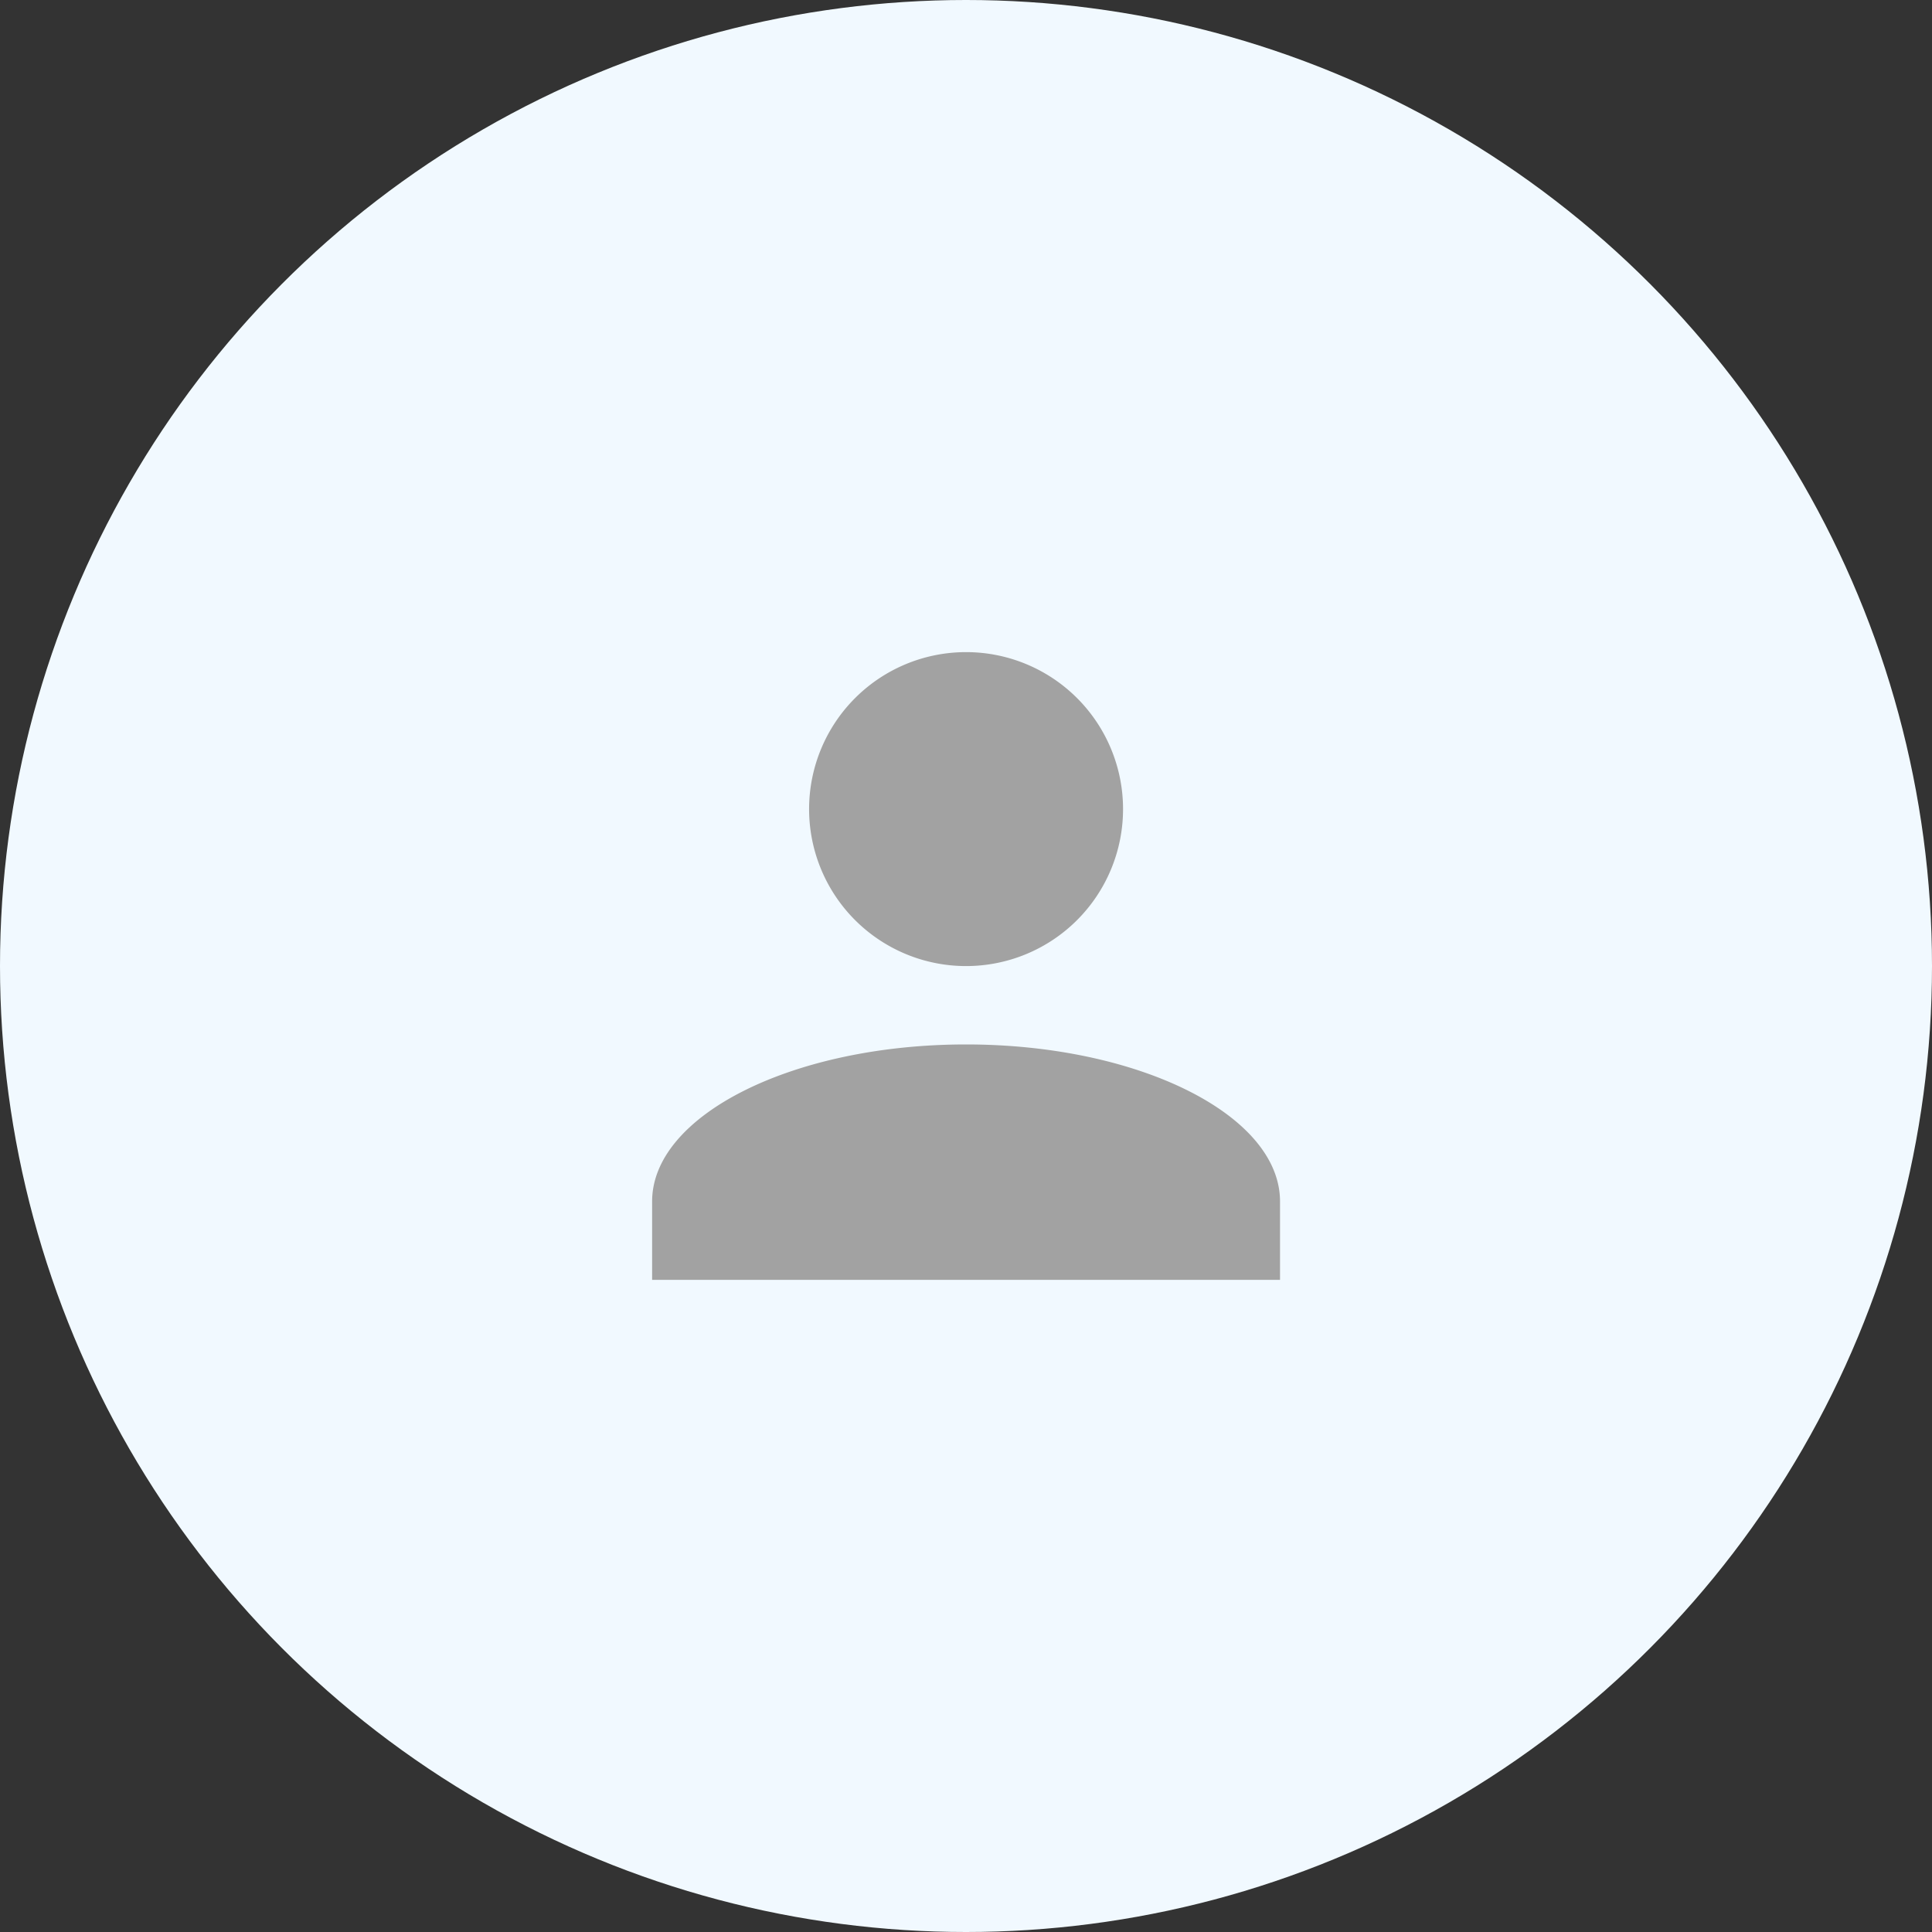
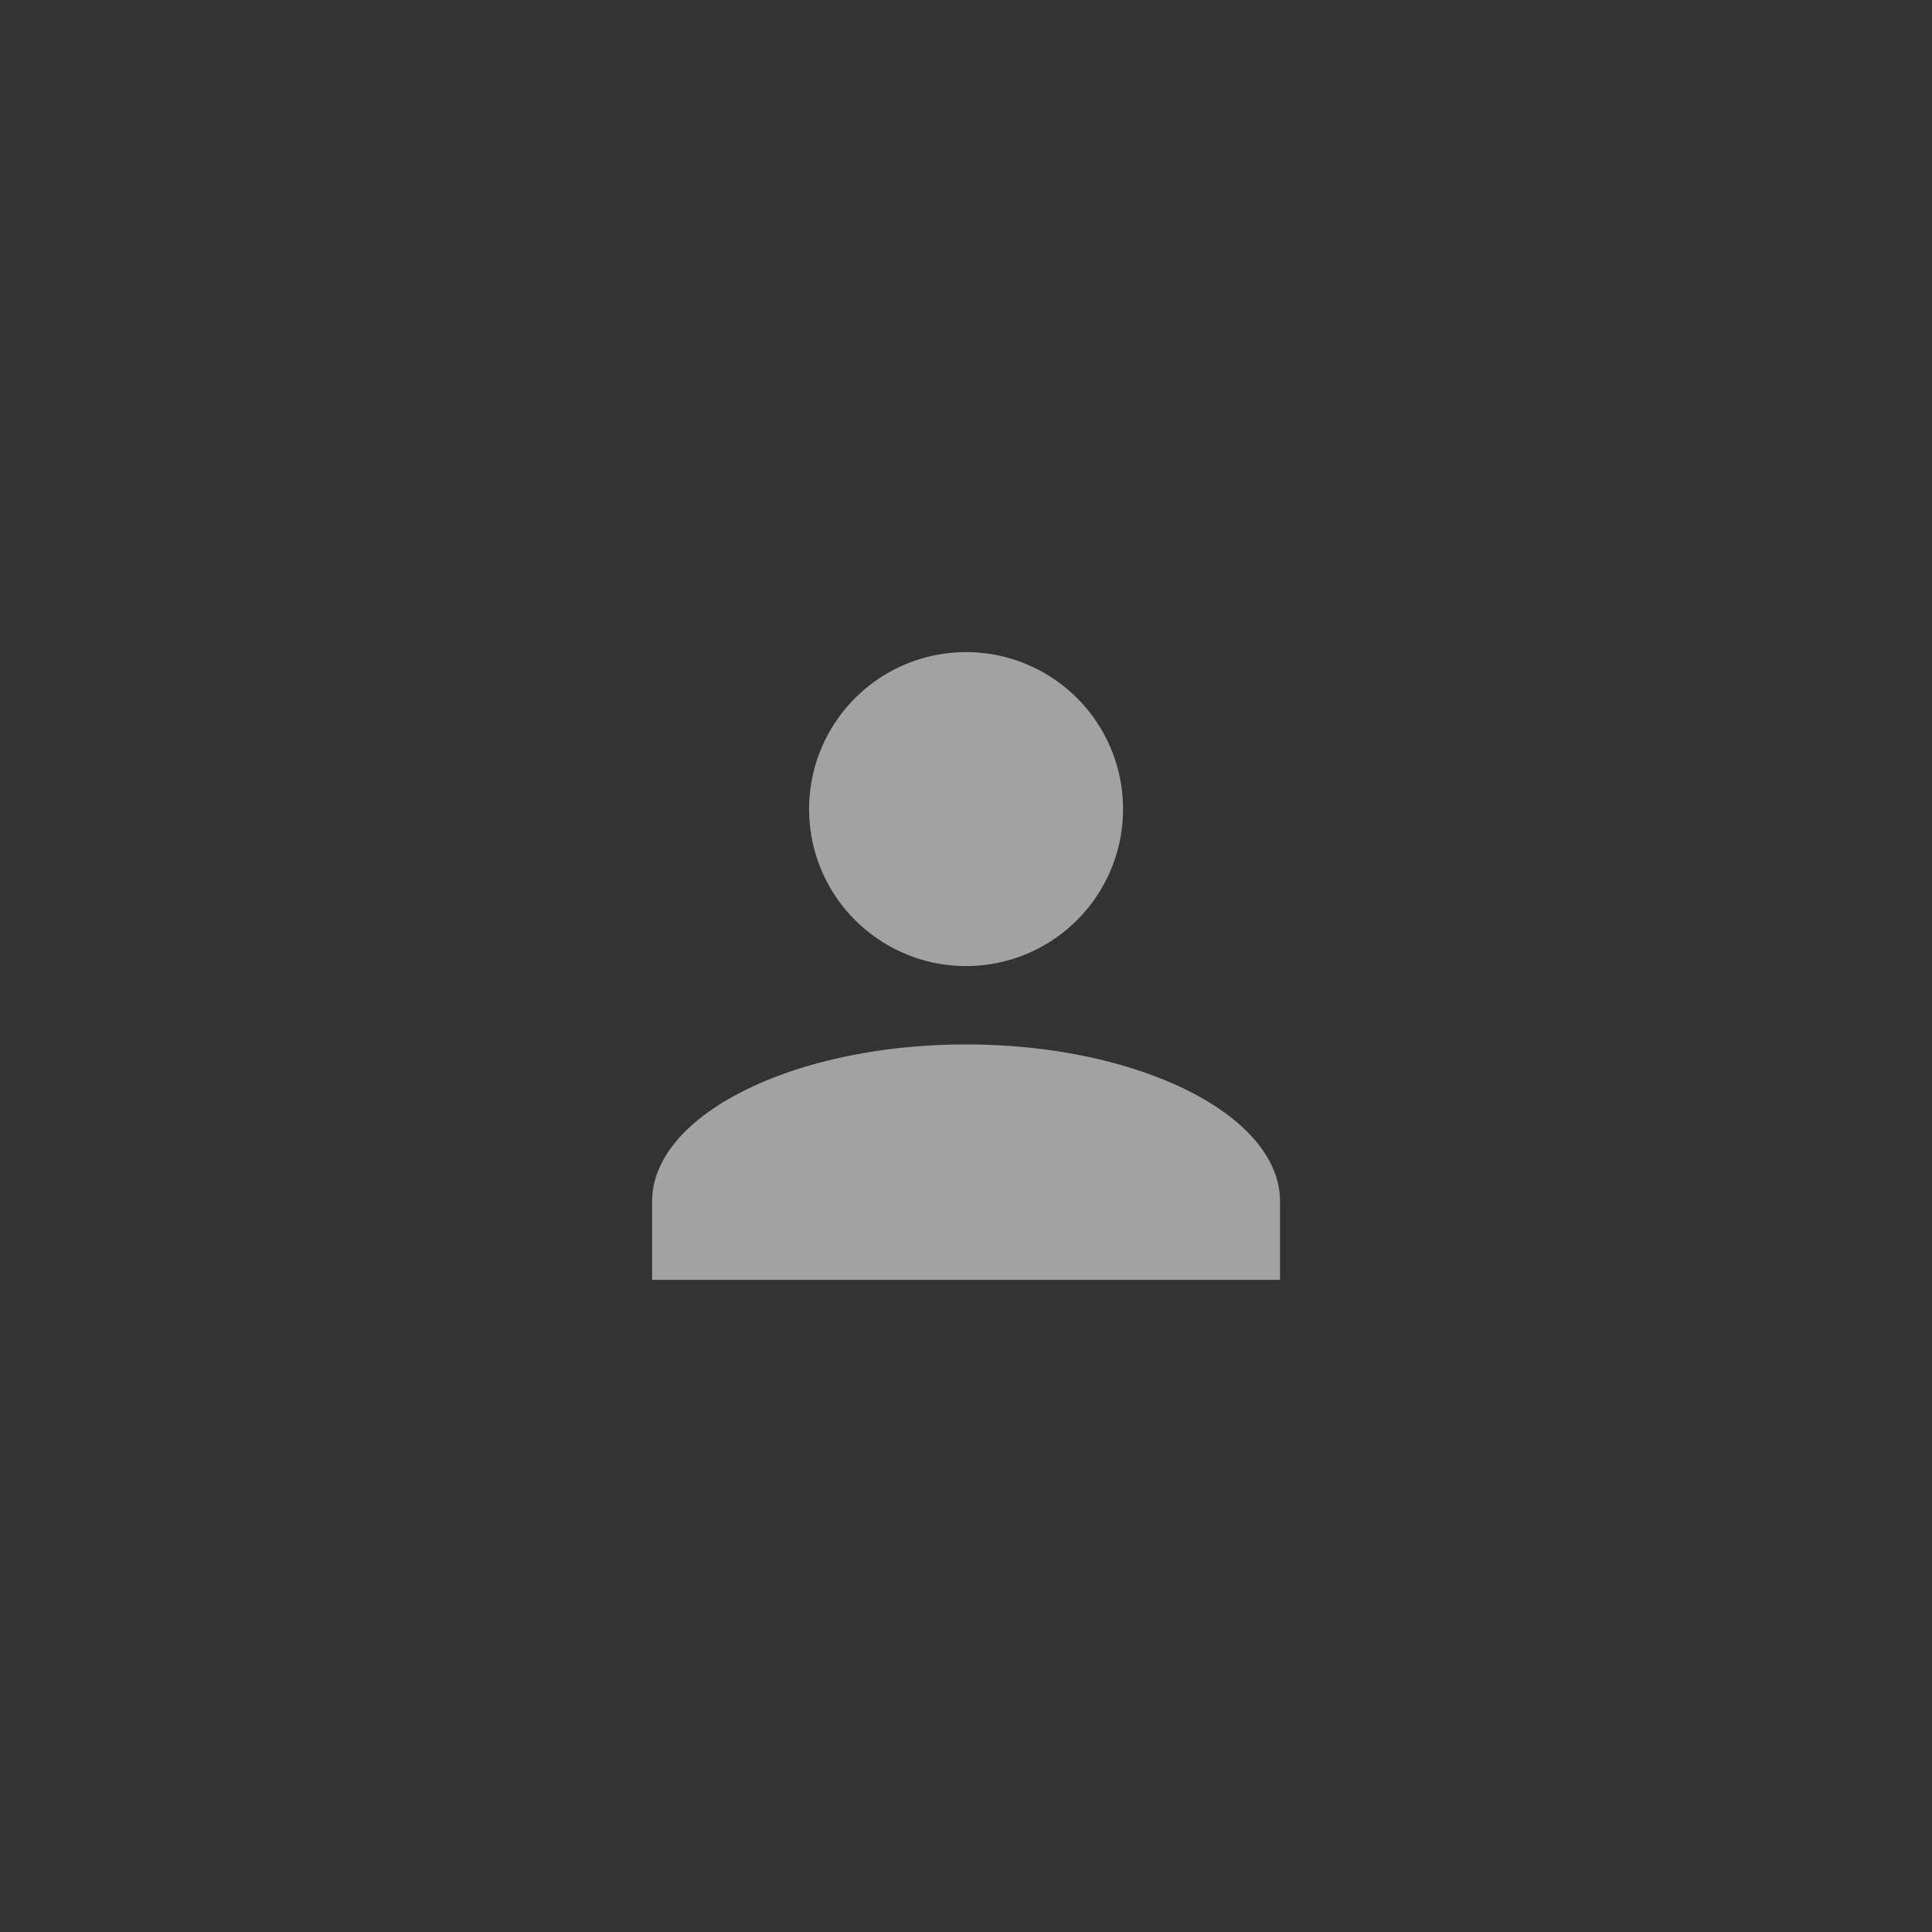
<svg xmlns="http://www.w3.org/2000/svg" viewBox="0 0 80 80">
  <rect x="0" y="0" width="80" height="80" fill="#333333" stroke="none" />
  <defs>
    <style>
      .cls-1 {
        fill: #f1f9ff;
      }

      .cls-2 {
        fill: #a2a2a2;
      }
    </style>
  </defs>
  <g id="avatar" transform="translate(-330 -290)">
-     <circle id="Ellipse_15" data-name="Ellipse 15" class="cls-1" cx="40" cy="40" r="40" transform="translate(330 290)" />
    <g id="avatar-2" data-name="avatar" transform="translate(-890 -377)">
      <path id="Union_1" data-name="Union 1" class="cls-2" d="M0,379.994v-3.249c0-3.575,5.849-6.5,13-6.5s13,2.924,13,6.5v3.249Zm6.5-19.5A6.5,6.5,0,1,1,13,367,6.5,6.5,0,0,1,6.5,360.5Z" transform="translate(1247.003 340.003)" />
    </g>
  </g>
</svg>